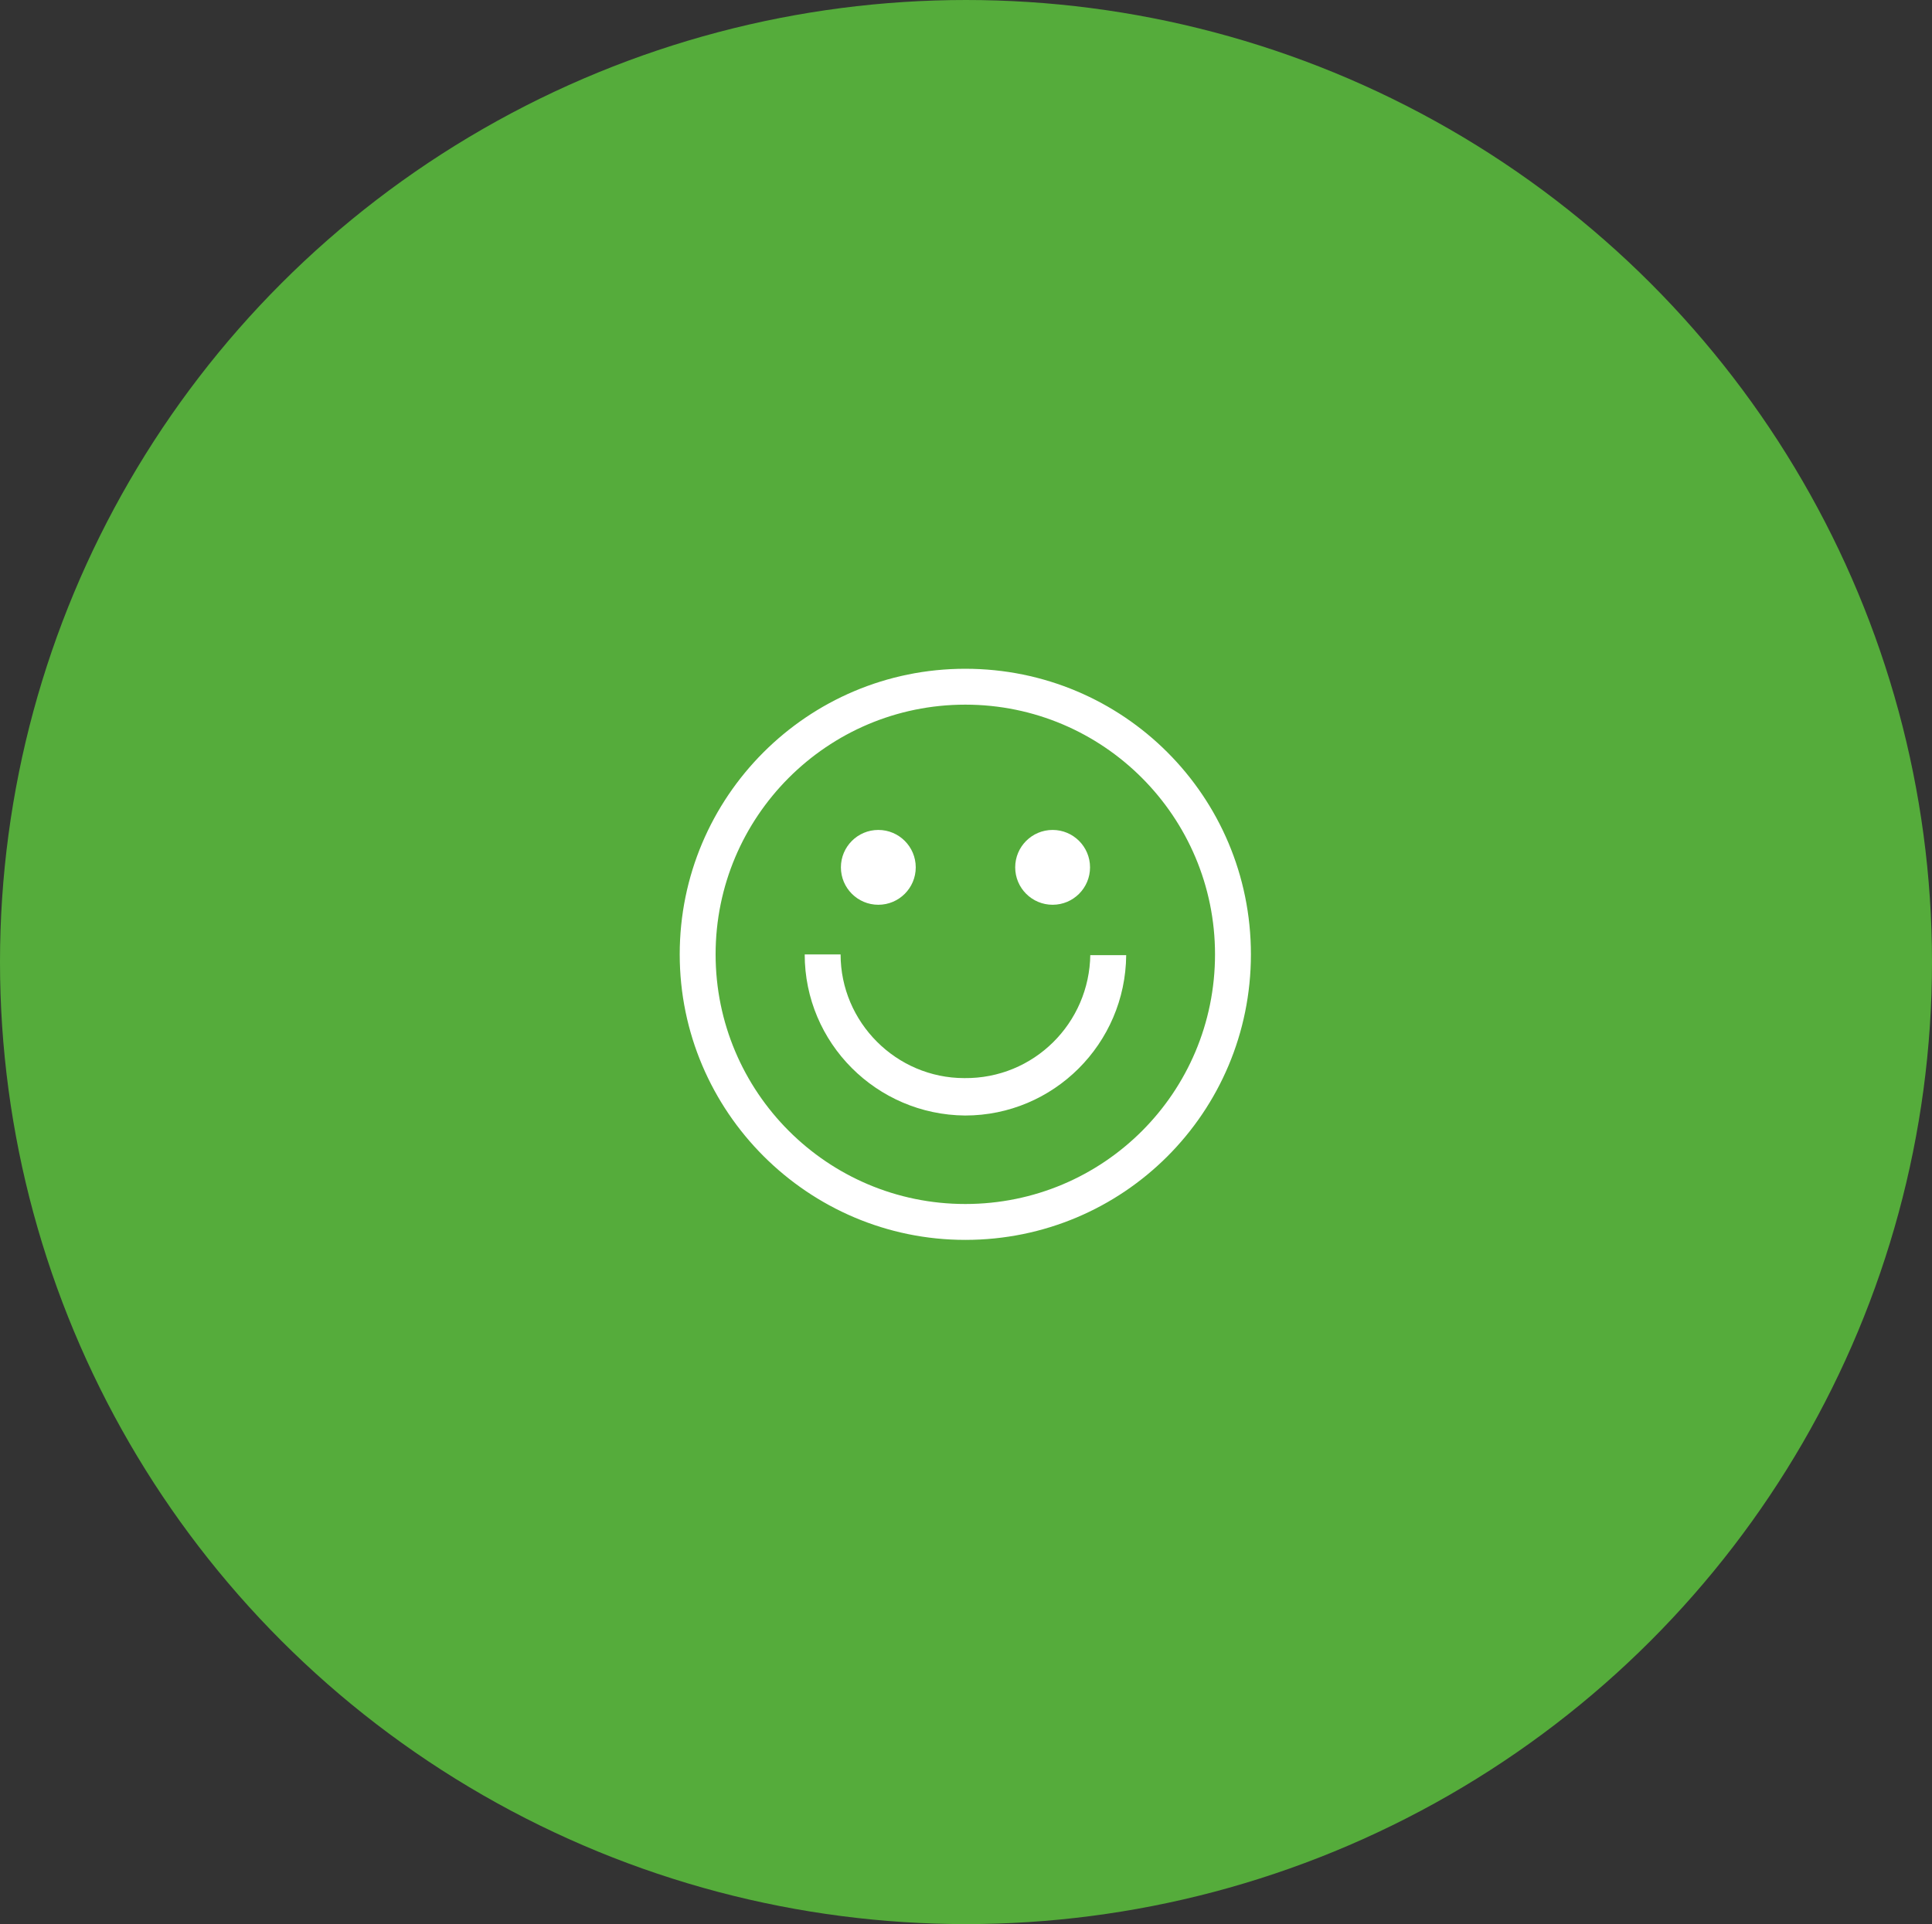
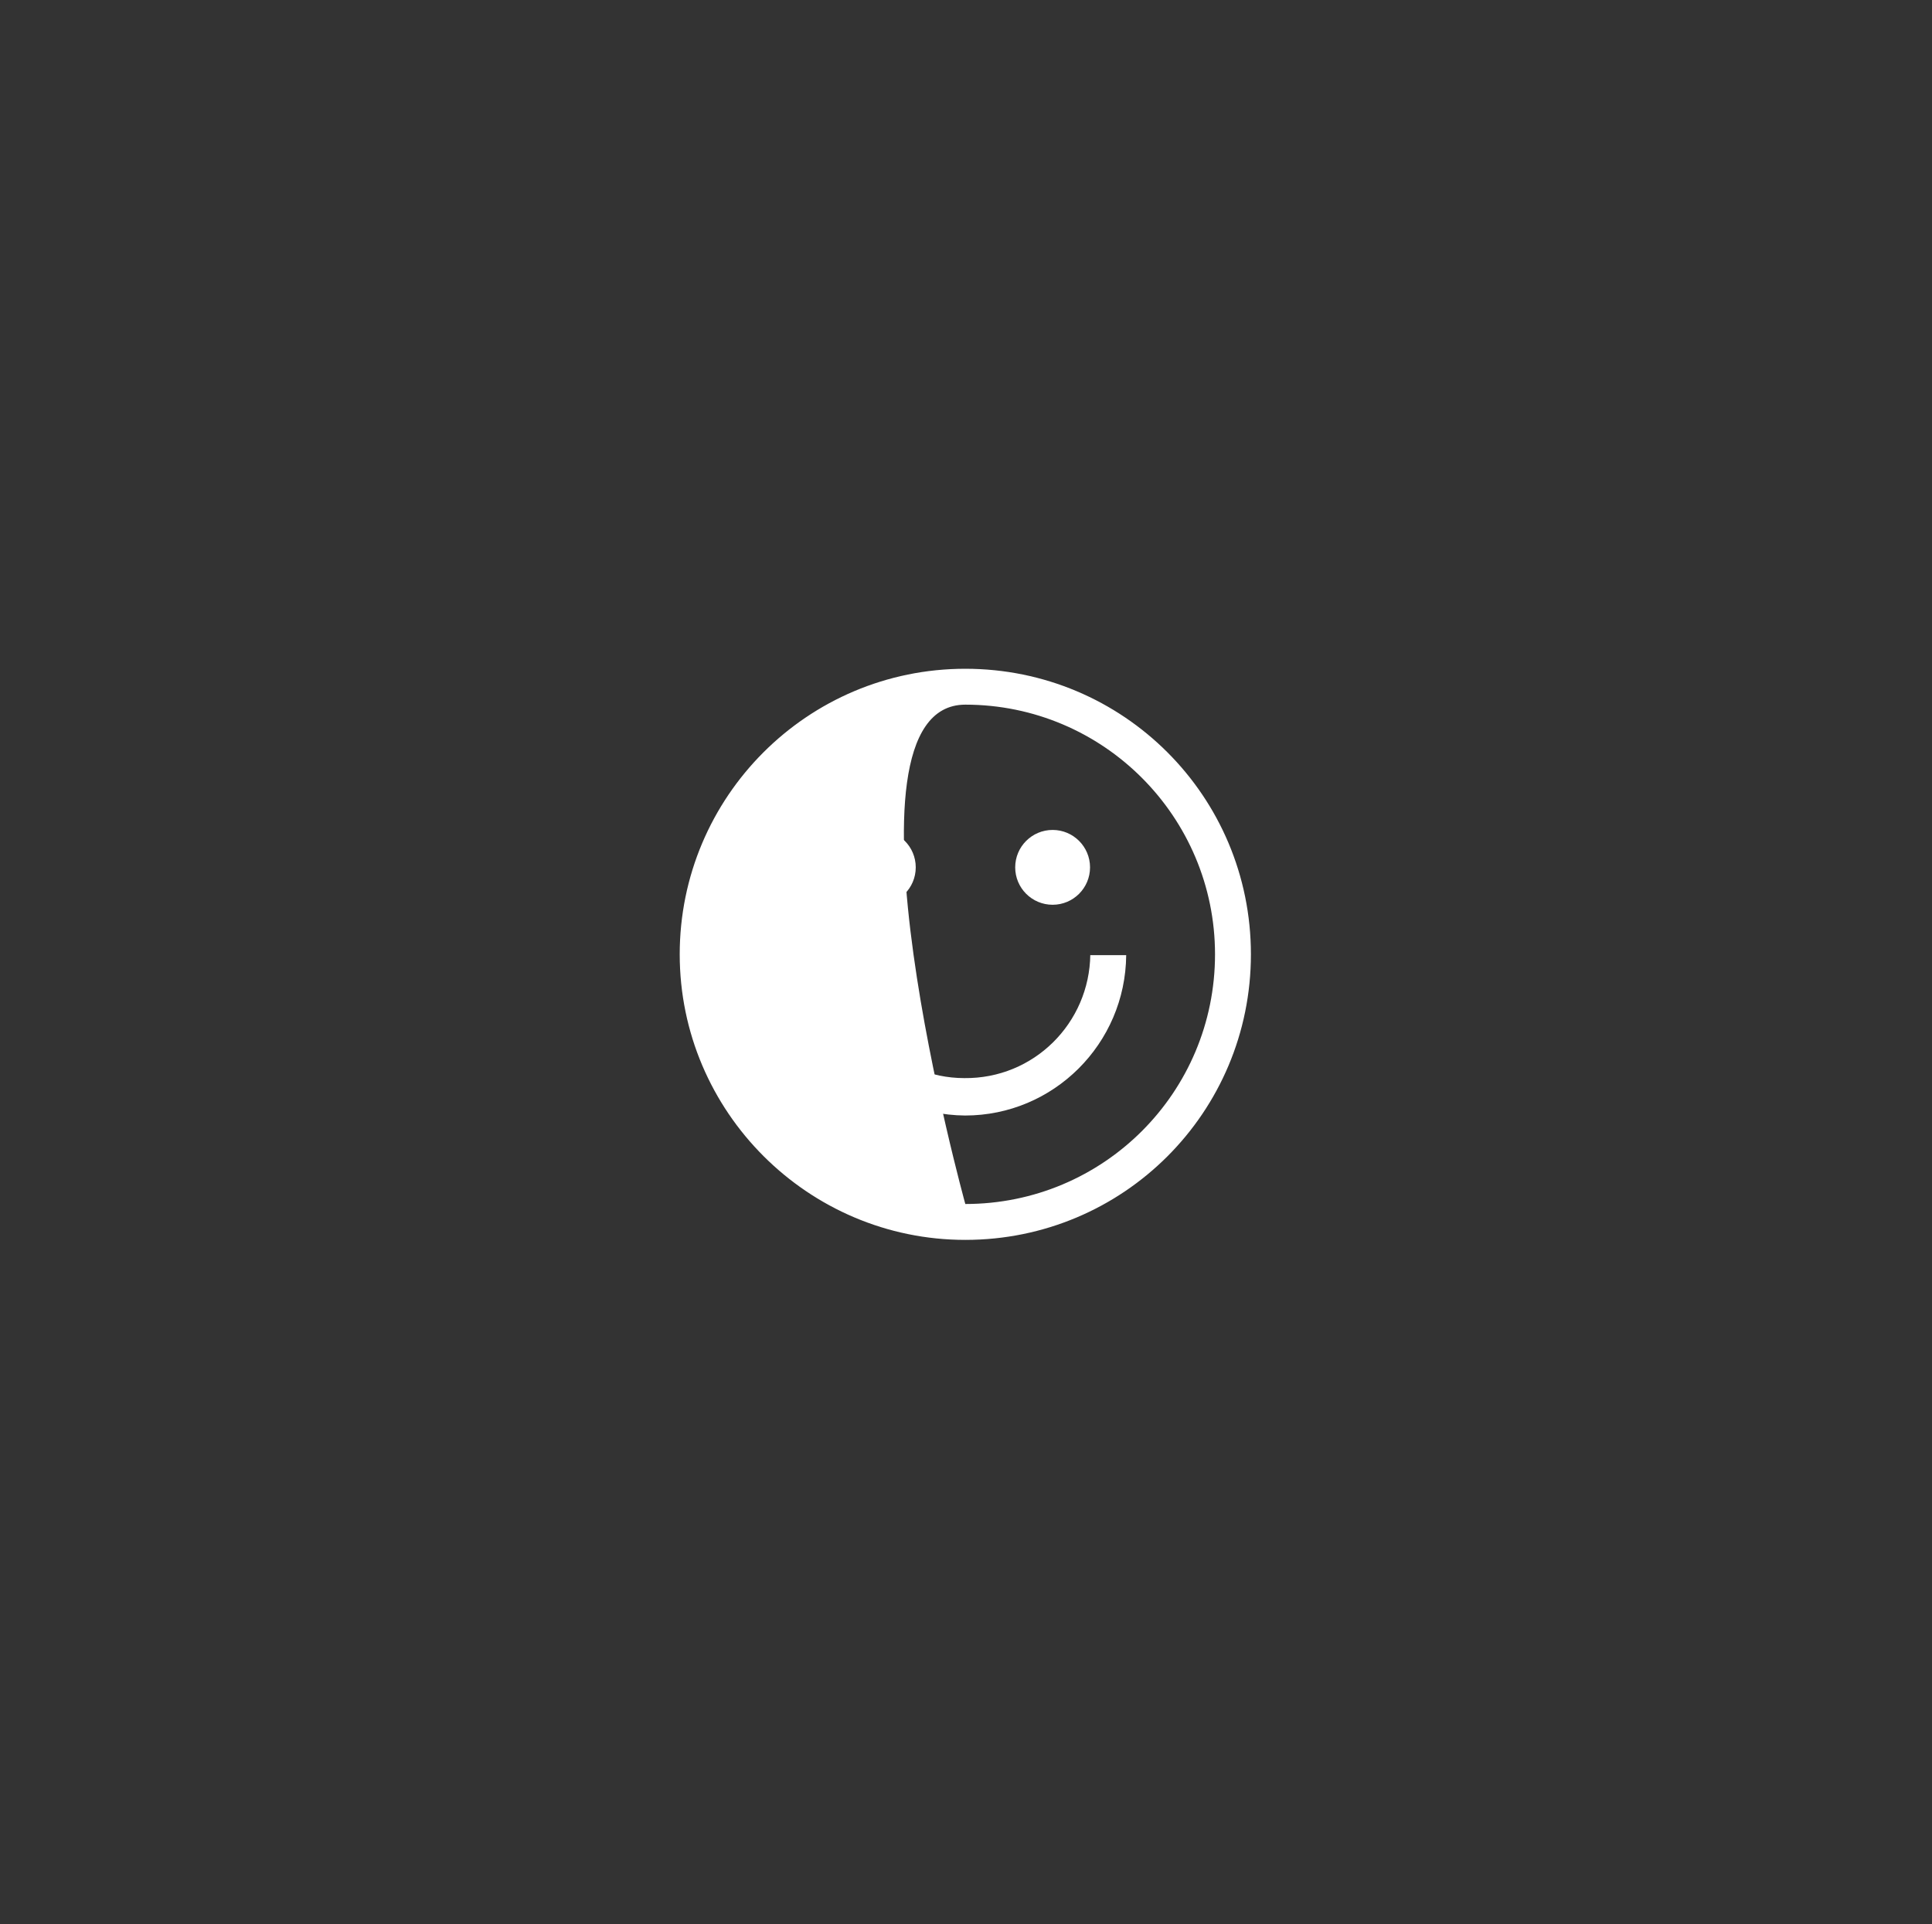
<svg xmlns="http://www.w3.org/2000/svg" version="1.1" id="Layer_1" x="0px" y="0px" viewBox="0 0 253 252" style="enable-background:new 0 0 253 252;" xml:space="preserve">
  <rect x="0" y="0" width="253" height="252" fill="#333333" stroke="none" />
  <style type="text/css">
	.st0{fill:#55AC3B;}
	.st1{fill:#FFFFFF;}
</style>
  <g id="Group_29" transform="translate(-444 -972)">
-     <ellipse id="Ellipse_3" class="st0" cx="570.5" cy="1098" rx="126.5" ry="126" />
    <g id="_002-happy" transform="translate(533.01 1059.589)">
      <g id="Group_12">
        <g id="Group_11">
-           <path id="Path_19" class="st1" d="M37.4,0C16.7,0,0,16.8,0,37.4s16.8,37.4,37.4,37.4c20.7,0,37.4-16.7,37.4-37.4      C74.8,16.7,58.1,0,37.4,0C37.4,0,37.4,0,37.4,0z M37.4,70.1c-18.1,0-32.7-14.7-32.7-32.7S19.3,4.7,37.4,4.7      c18.1,0,32.7,14.7,32.7,32.7C70.1,55.5,55.5,70.1,37.4,70.1C37.4,70.1,37.4,70.1,37.4,70.1z" />
+           <path id="Path_19" class="st1" d="M37.4,0C16.7,0,0,16.8,0,37.4s16.8,37.4,37.4,37.4c20.7,0,37.4-16.7,37.4-37.4      C74.8,16.7,58.1,0,37.4,0C37.4,0,37.4,0,37.4,0z M37.4,70.1S19.3,4.7,37.4,4.7      c18.1,0,32.7,14.7,32.7,32.7C70.1,55.5,55.5,70.1,37.4,70.1C37.4,70.1,37.4,70.1,37.4,70.1z" />
        </g>
      </g>
      <g id="Group_14" transform="translate(21.109 21.109)">
        <g id="Group_13" transform="translate(0 0)">
          <circle id="Ellipse_6" class="st1" cx="4.9" cy="4.9" r="4.9" />
        </g>
      </g>
      <g id="Group_16" transform="translate(43.933 21.109)">
        <g id="Group_15" transform="translate(0 0)">
          <circle id="Ellipse_7" class="st1" cx="4.9" cy="4.9" r="4.9" />
        </g>
      </g>
      <g id="Group_18" transform="translate(16.368 37.411)">
        <g id="Group_17">
          <path id="Path_20" class="st1" d="M37.4,0C37.3,9,30,16.3,20.9,16.2C12,16.2,4.7,8.9,4.7,0H0c0,11.6,9.4,21,21,21.1      c11.6,0,21-9.4,21.1-21c0,0,0,0,0,0H37.4z" />
        </g>
      </g>
    </g>
  </g>
</svg>